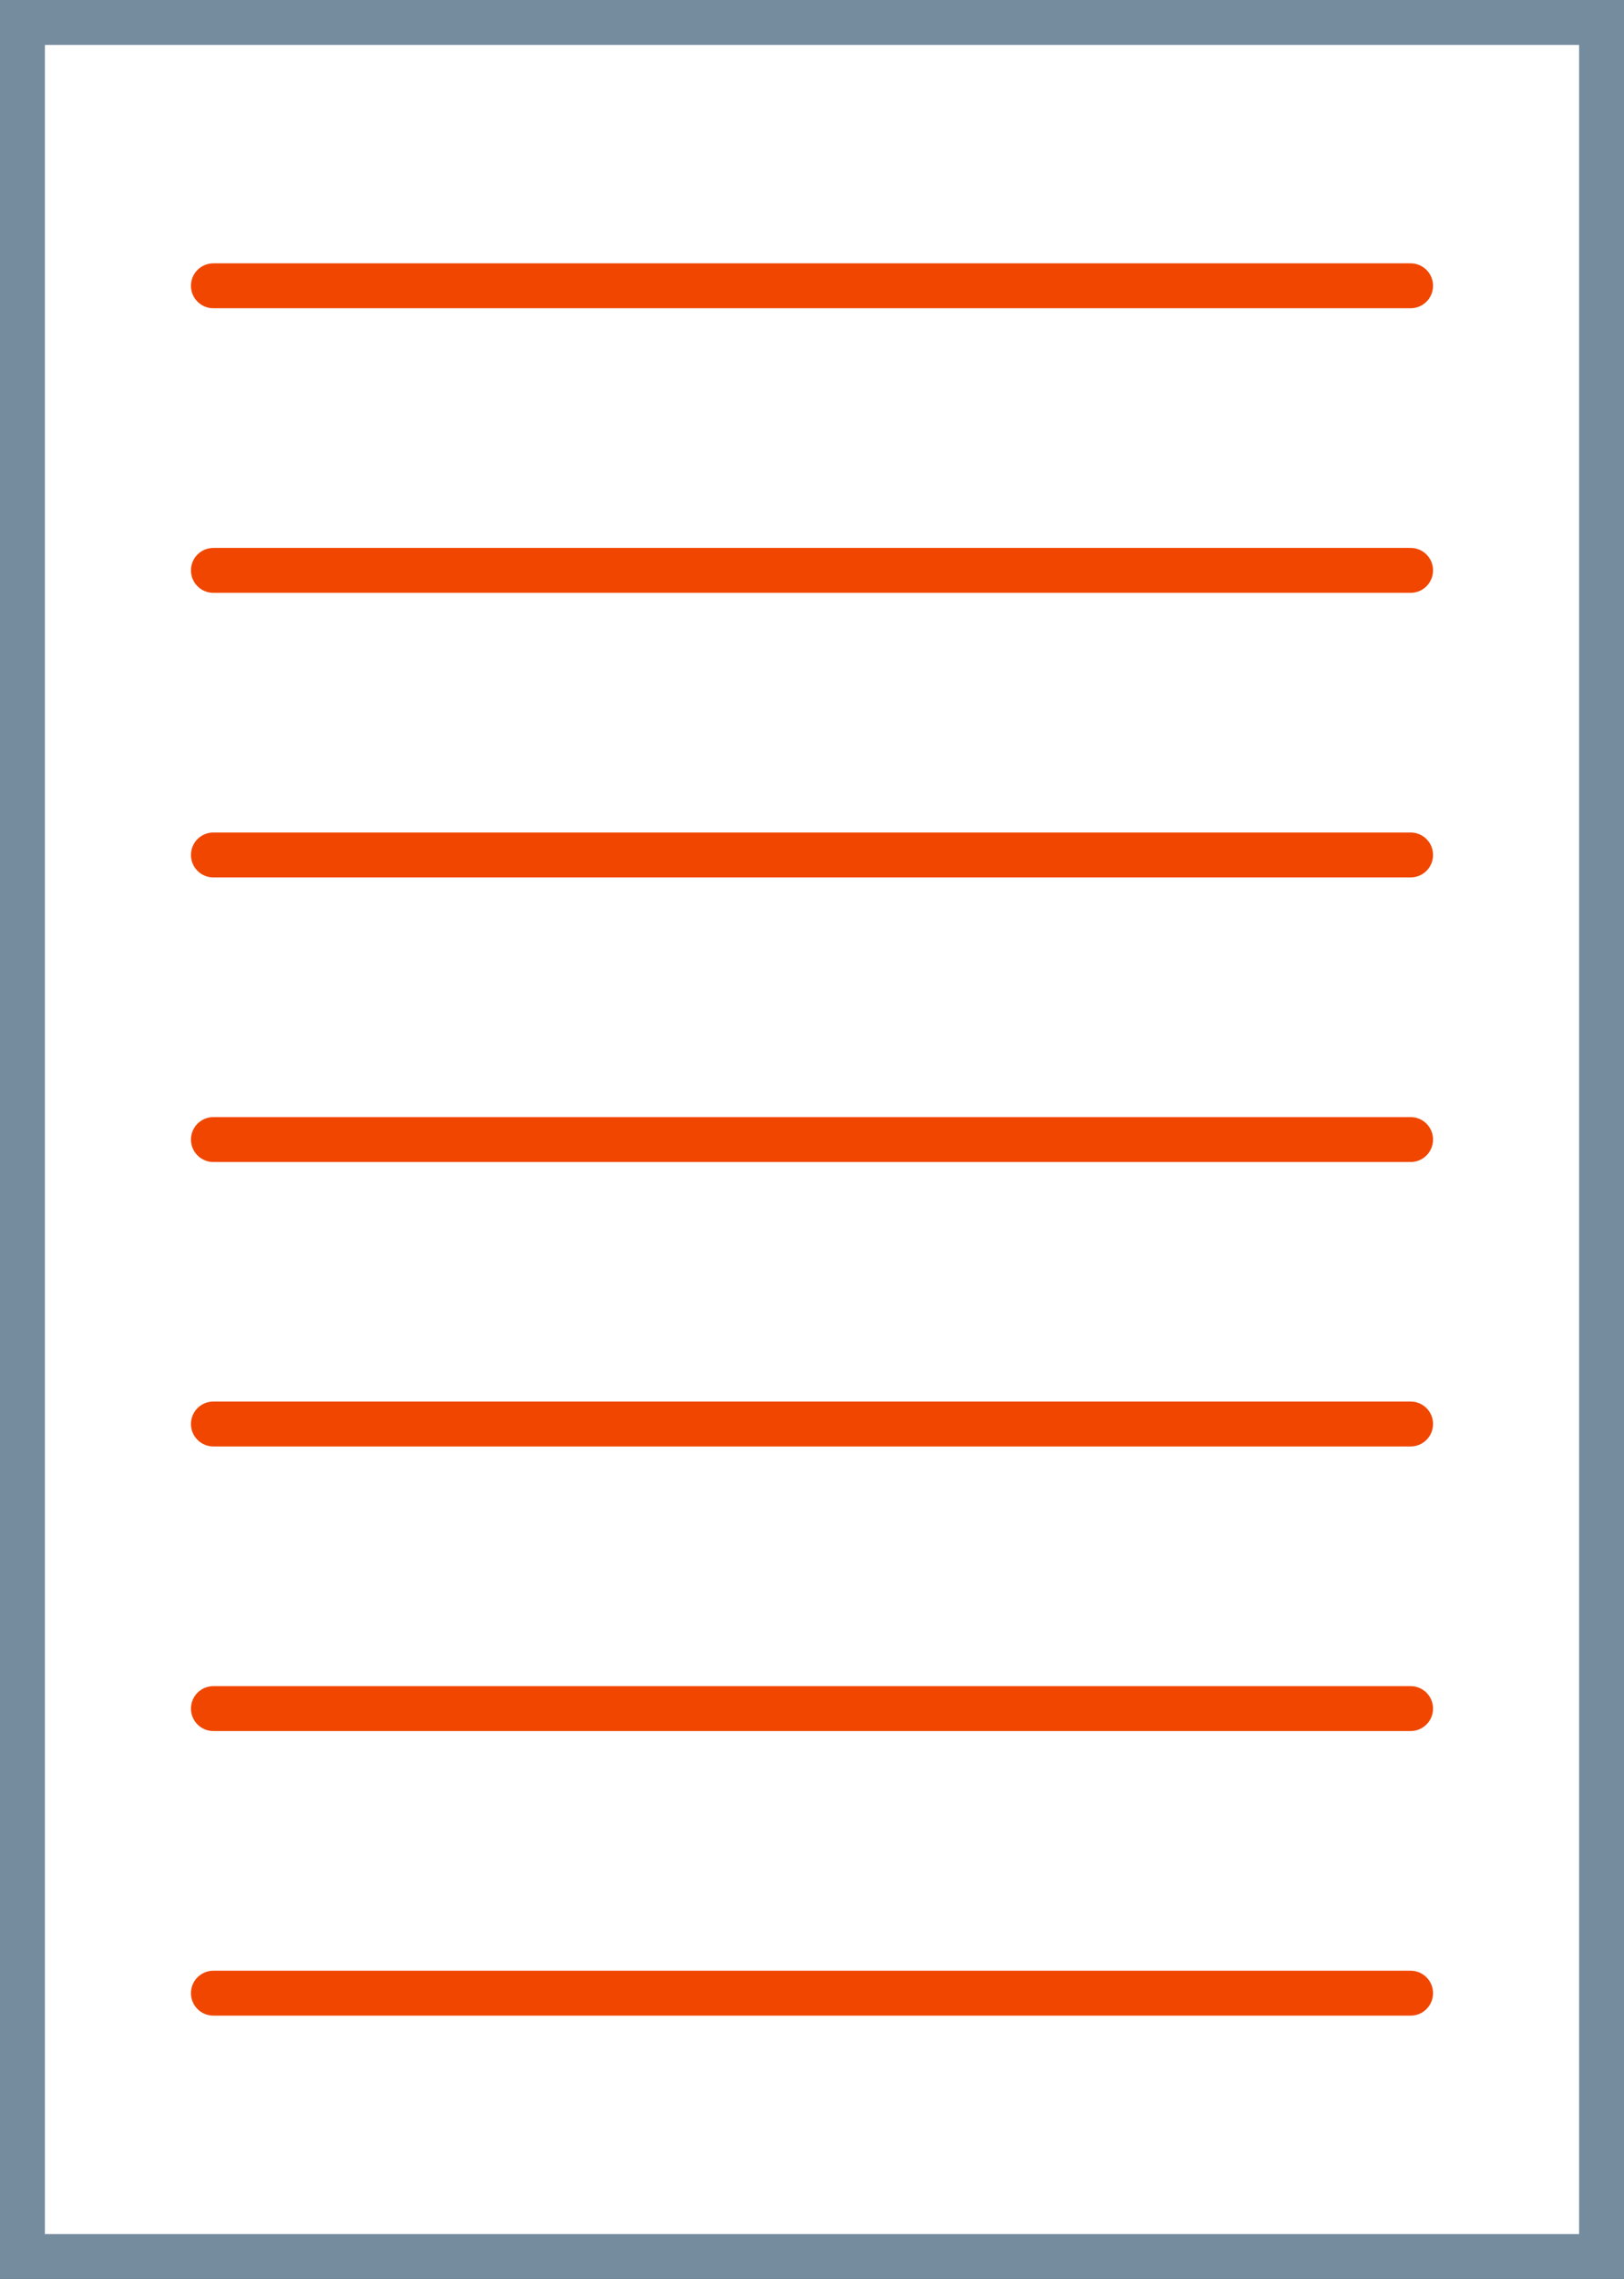
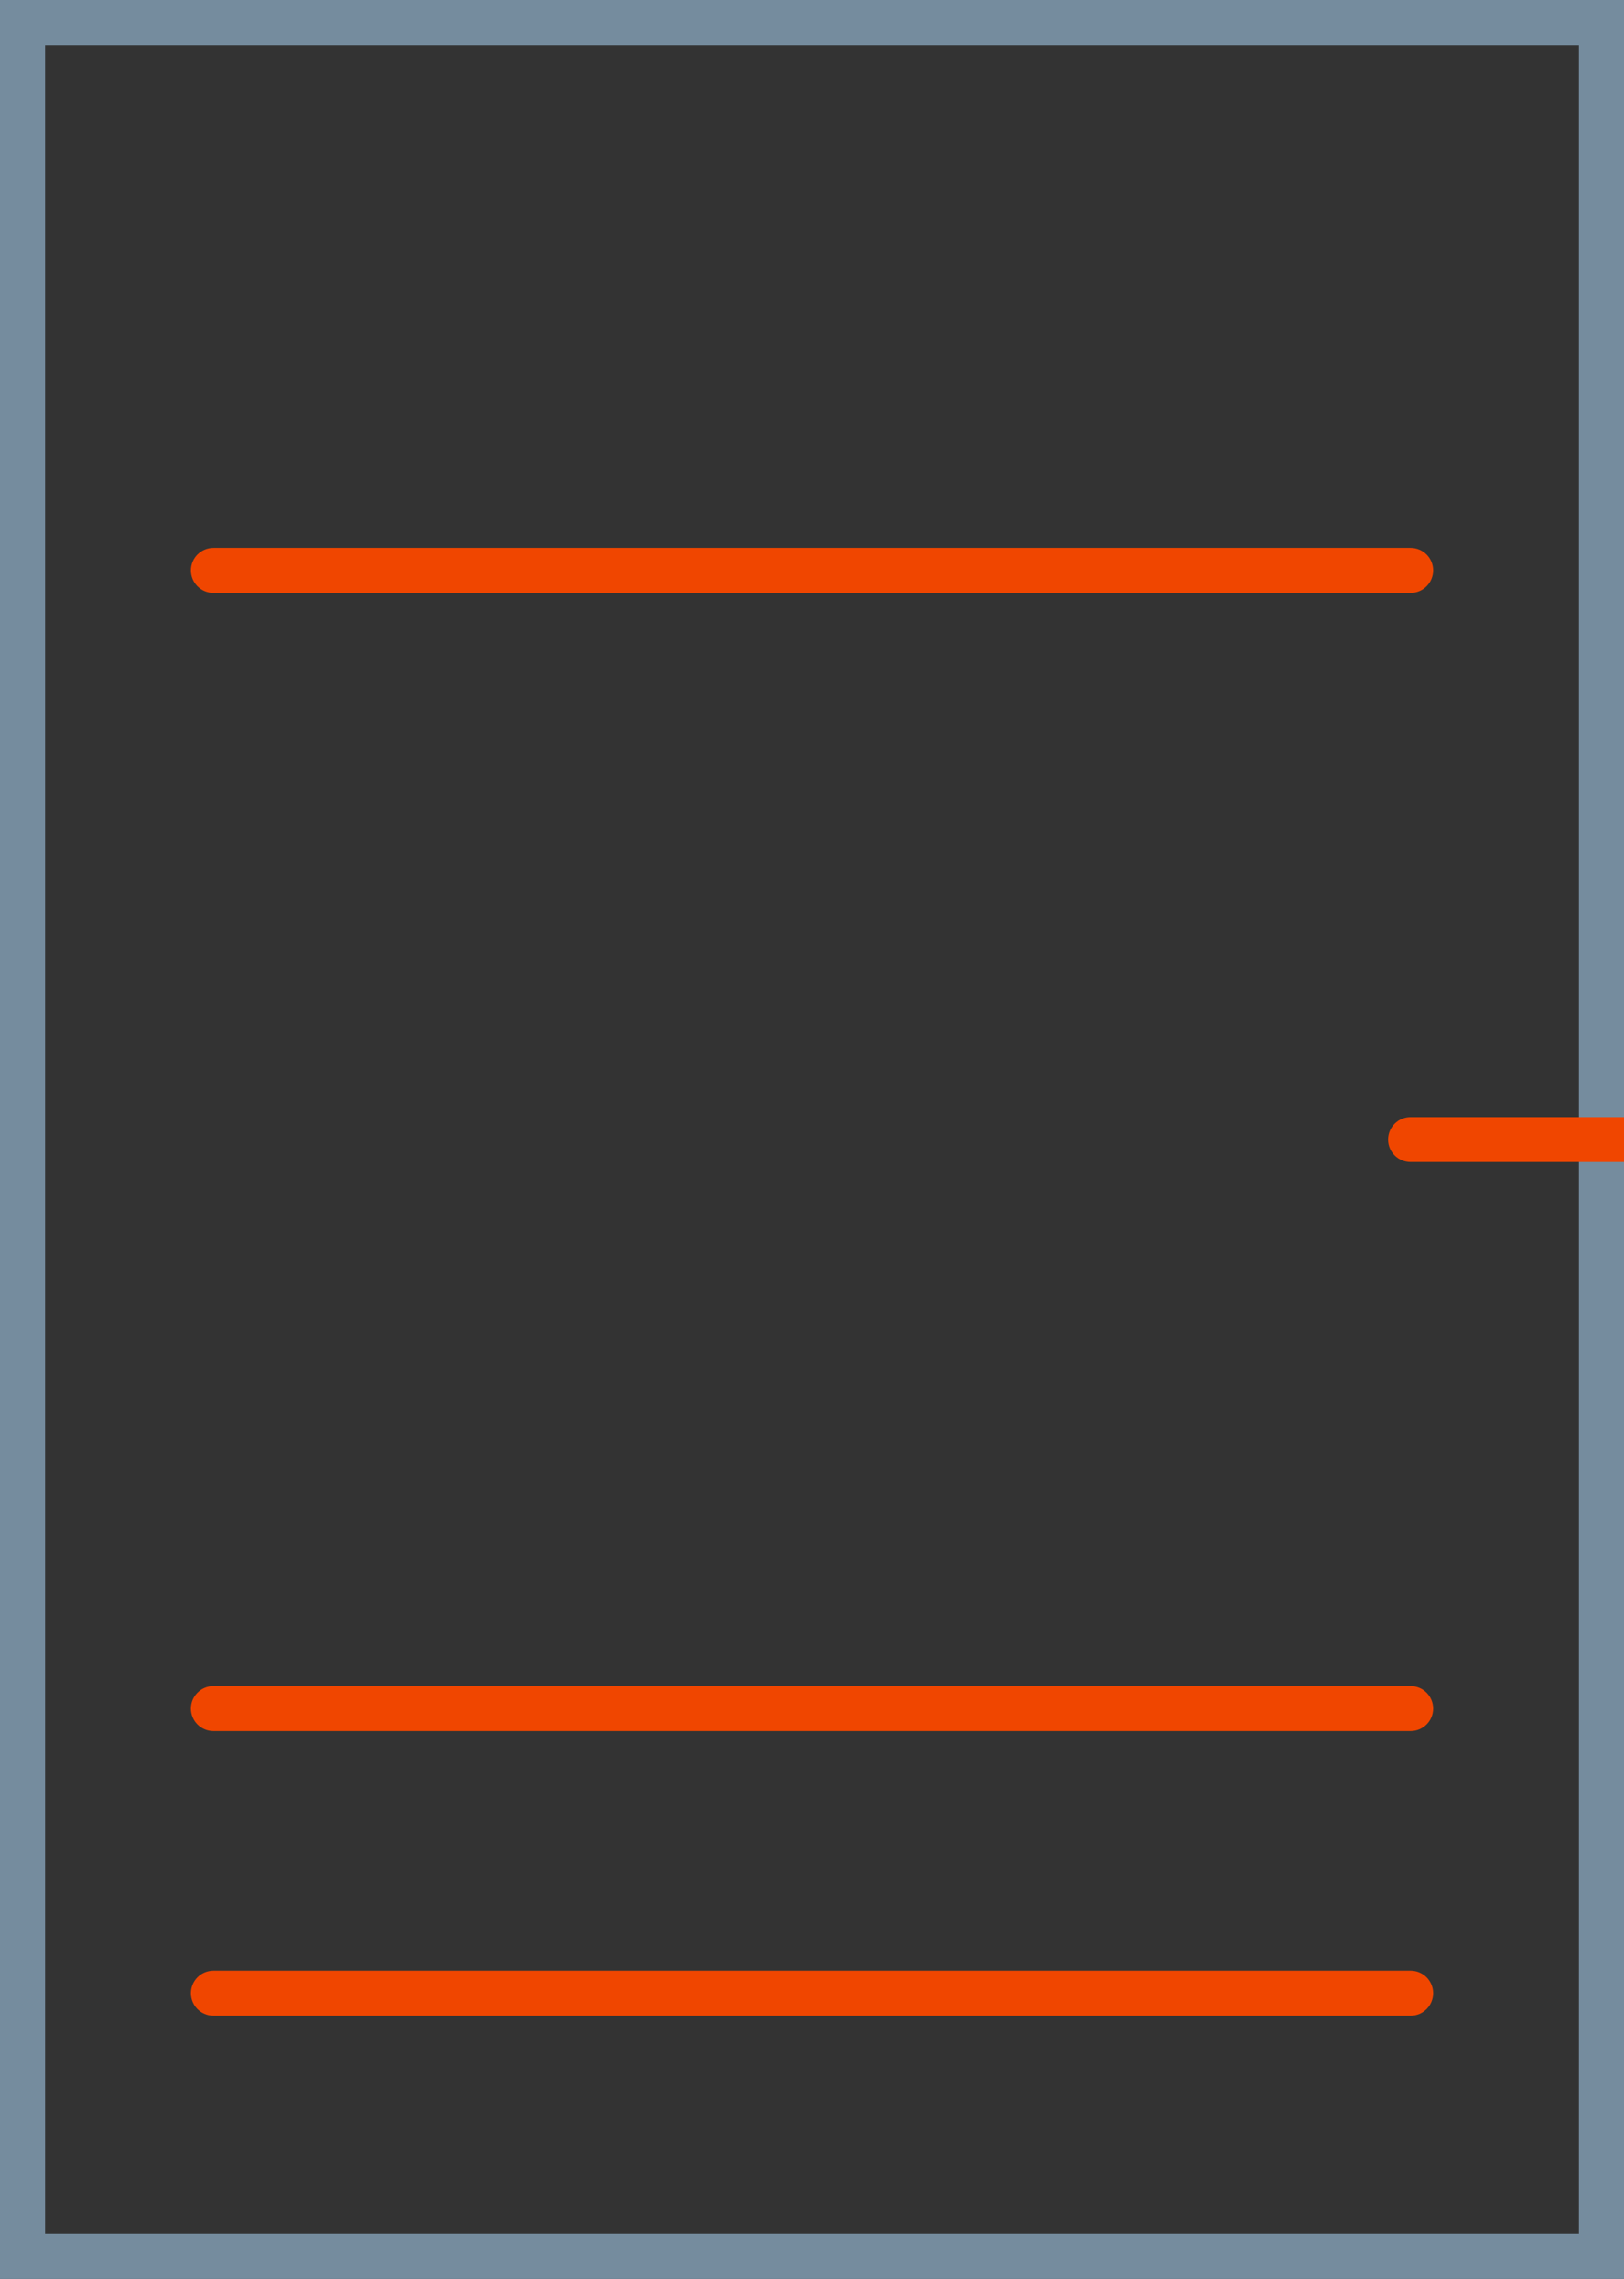
<svg xmlns="http://www.w3.org/2000/svg" id="_レイヤー_2" viewBox="0 0 108.52 152.23" width="108.52" height="152.23">
  <rect x="0" y="0" width="108.52" height="152.23" fill="#333333" stroke="none" />
  <defs>
    <style>.cls-1{fill:#fff;}.cls-2{fill:#f04600;}.cls-3{fill:#758c9e;}</style>
  </defs>
  <g id="layout">
-     <rect class="cls-1" x="1.5" y="1.5" width="105.52" height="149.23" />
    <path class="cls-3" d="m108.52,152.23H0V0h108.52v152.23Zm-105.52-3h102.52V3H3v146.23Z" />
-     <path class="cls-2" d="m94.26,20.59H14.26c-.83,0-1.5-.67-1.5-1.5s.67-1.5,1.5-1.5h80c.83,0,1.5.67,1.5,1.5s-.67,1.5-1.5,1.5Z" />
    <path class="cls-2" d="m94.26,39.6H14.26c-.83,0-1.5-.67-1.5-1.5s.67-1.5,1.5-1.5h80c.83,0,1.5.67,1.5,1.5s-.67,1.5-1.5,1.5Z" />
-     <path class="cls-2" d="m94.26,58.61H14.26c-.83,0-1.5-.67-1.5-1.5s.67-1.5,1.5-1.5h80c.83,0,1.5.67,1.5,1.5s-.67,1.5-1.5,1.5Z" />
-     <path class="cls-2" d="m94.26,77.62H14.26c-.83,0-1.5-.67-1.5-1.5s.67-1.5,1.5-1.5h80c.83,0,1.5.67,1.5,1.5s-.67,1.5-1.5,1.5Z" />
-     <path class="cls-2" d="m94.26,96.62H14.26c-.83,0-1.5-.67-1.5-1.5s.67-1.5,1.5-1.5h80c.83,0,1.5.67,1.5,1.5s-.67,1.5-1.5,1.5Z" />
+     <path class="cls-2" d="m94.26,77.62c-.83,0-1.5-.67-1.5-1.5s.67-1.5,1.5-1.5h80c.83,0,1.5.67,1.5,1.5s-.67,1.5-1.5,1.5Z" />
    <path class="cls-2" d="m94.26,115.63H14.26c-.83,0-1.5-.67-1.5-1.5s.67-1.5,1.5-1.5h80c.83,0,1.5.67,1.5,1.5s-.67,1.5-1.5,1.5Z" />
    <path class="cls-2" d="m94.26,134.64H14.26c-.83,0-1.5-.67-1.5-1.5s.67-1.5,1.5-1.5h80c.83,0,1.5.67,1.5,1.5s-.67,1.5-1.5,1.5Z" />
  </g>
</svg>